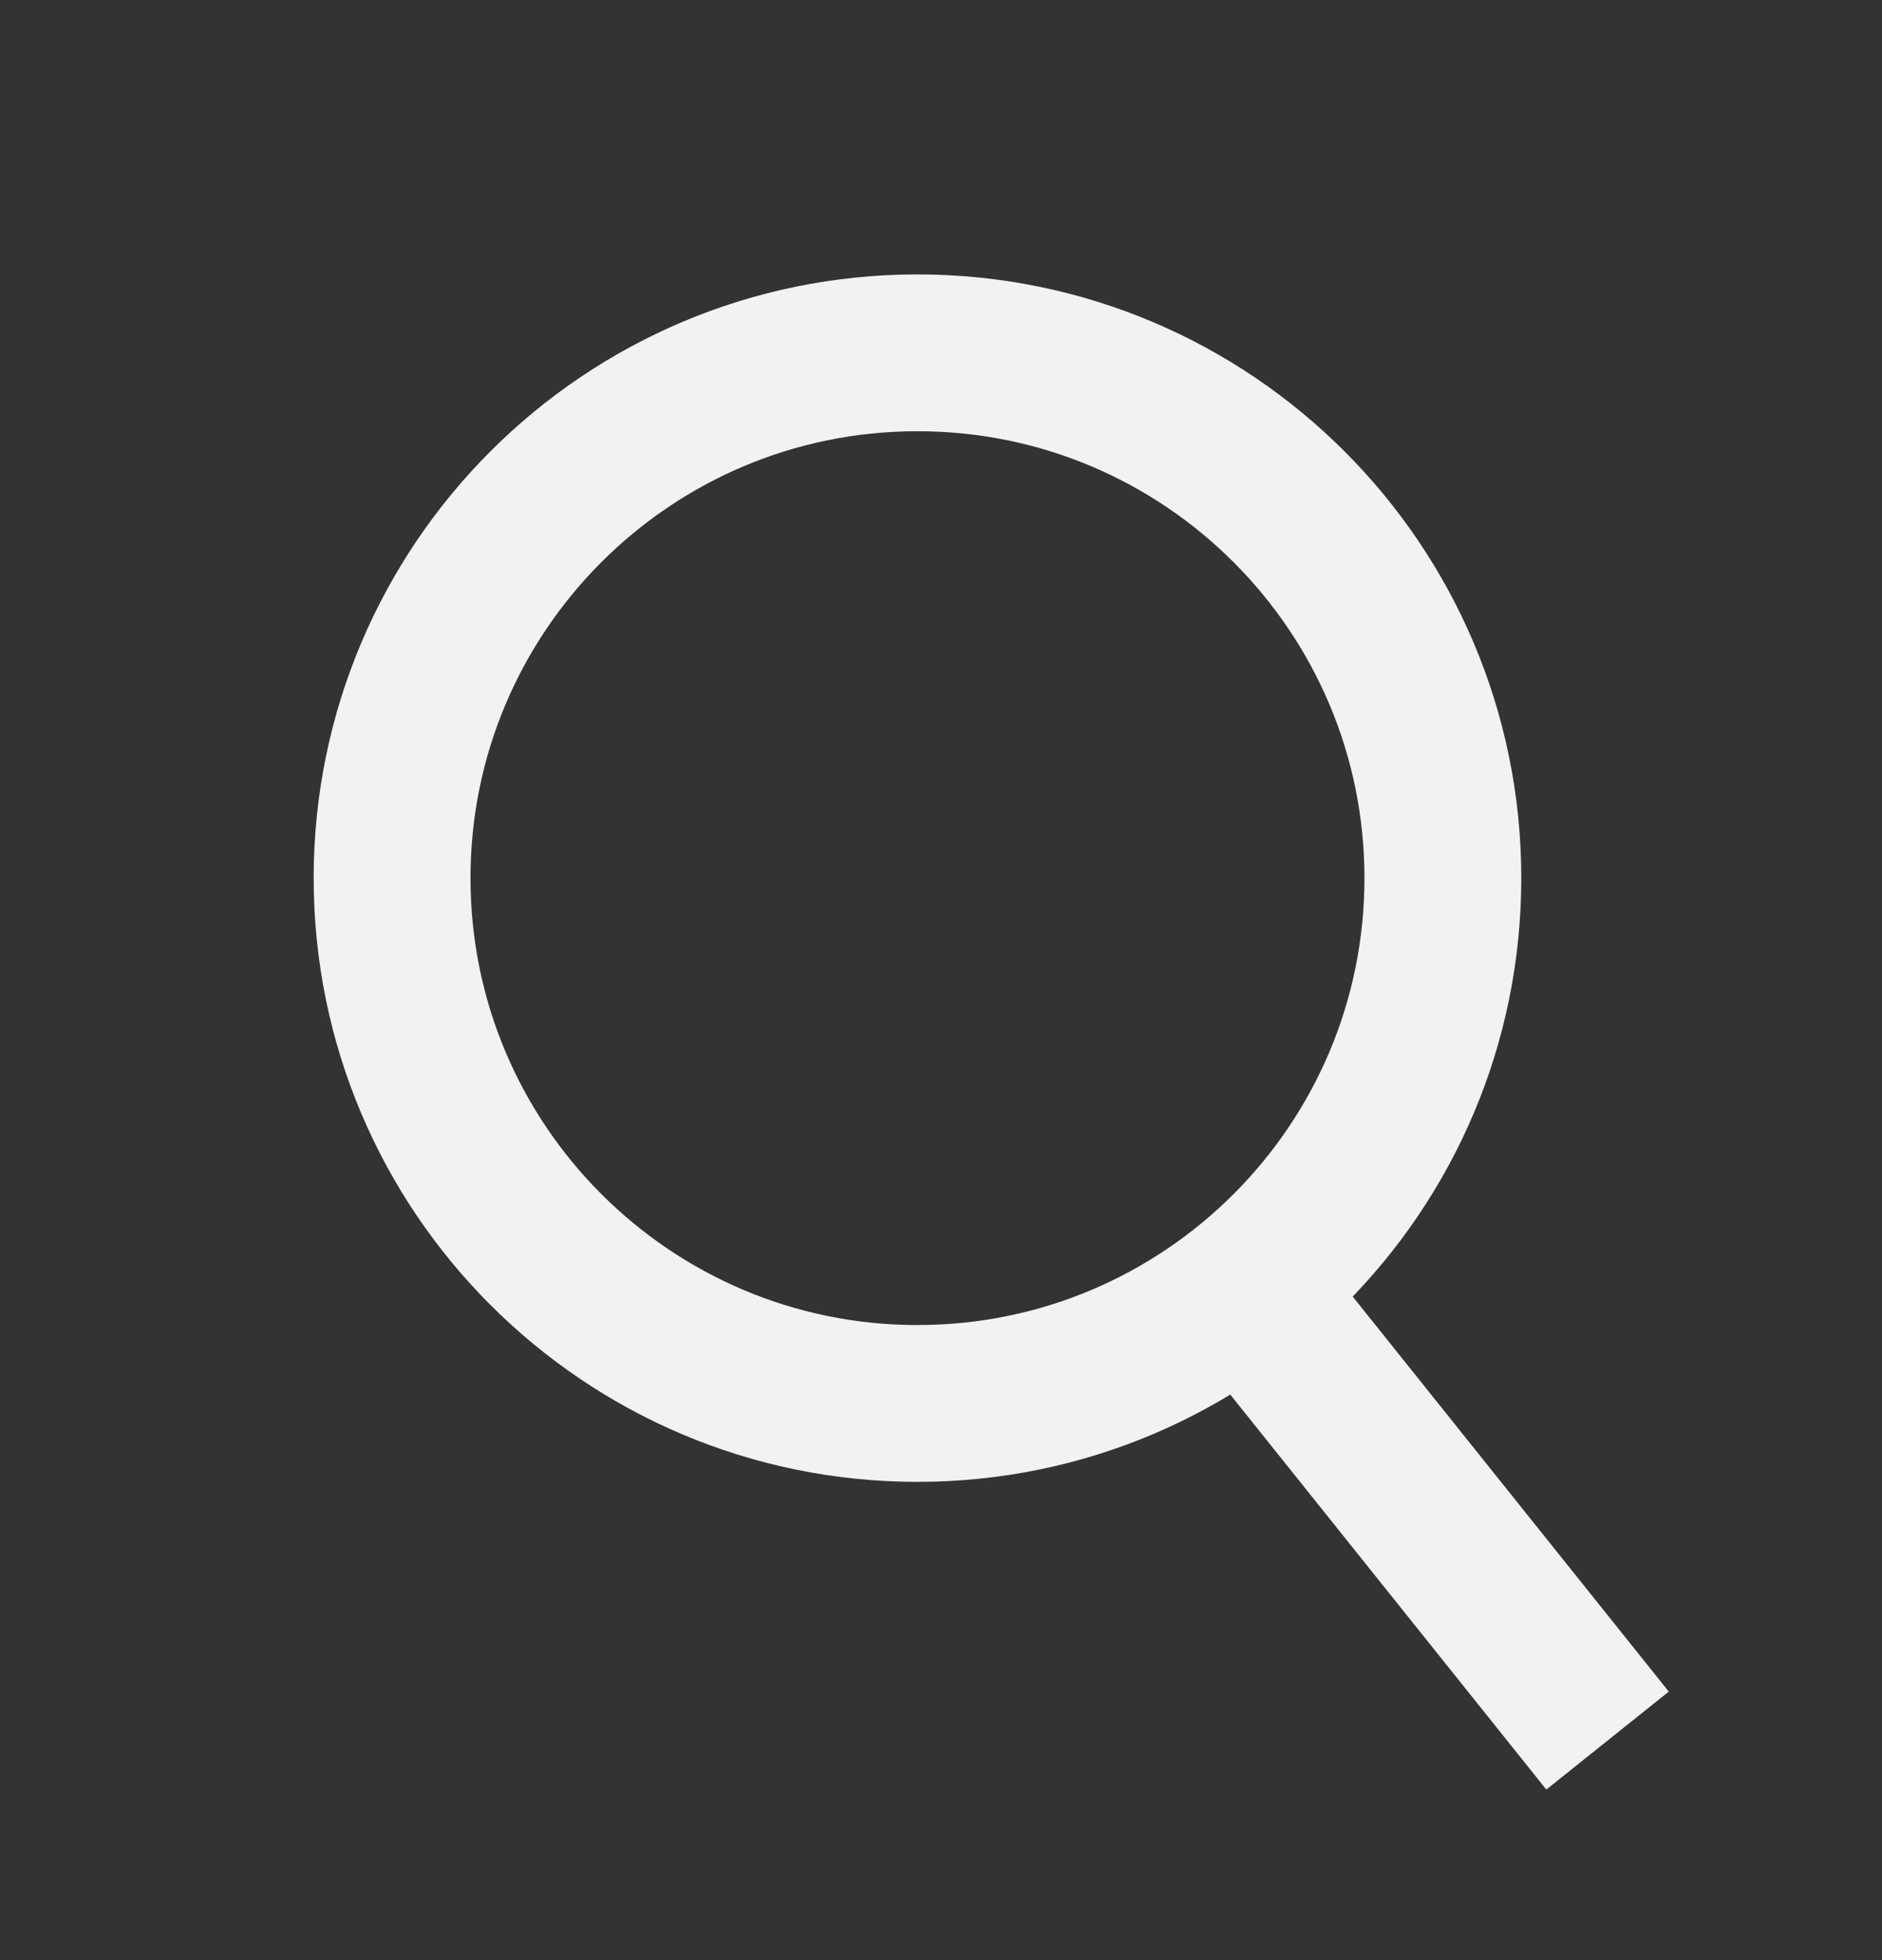
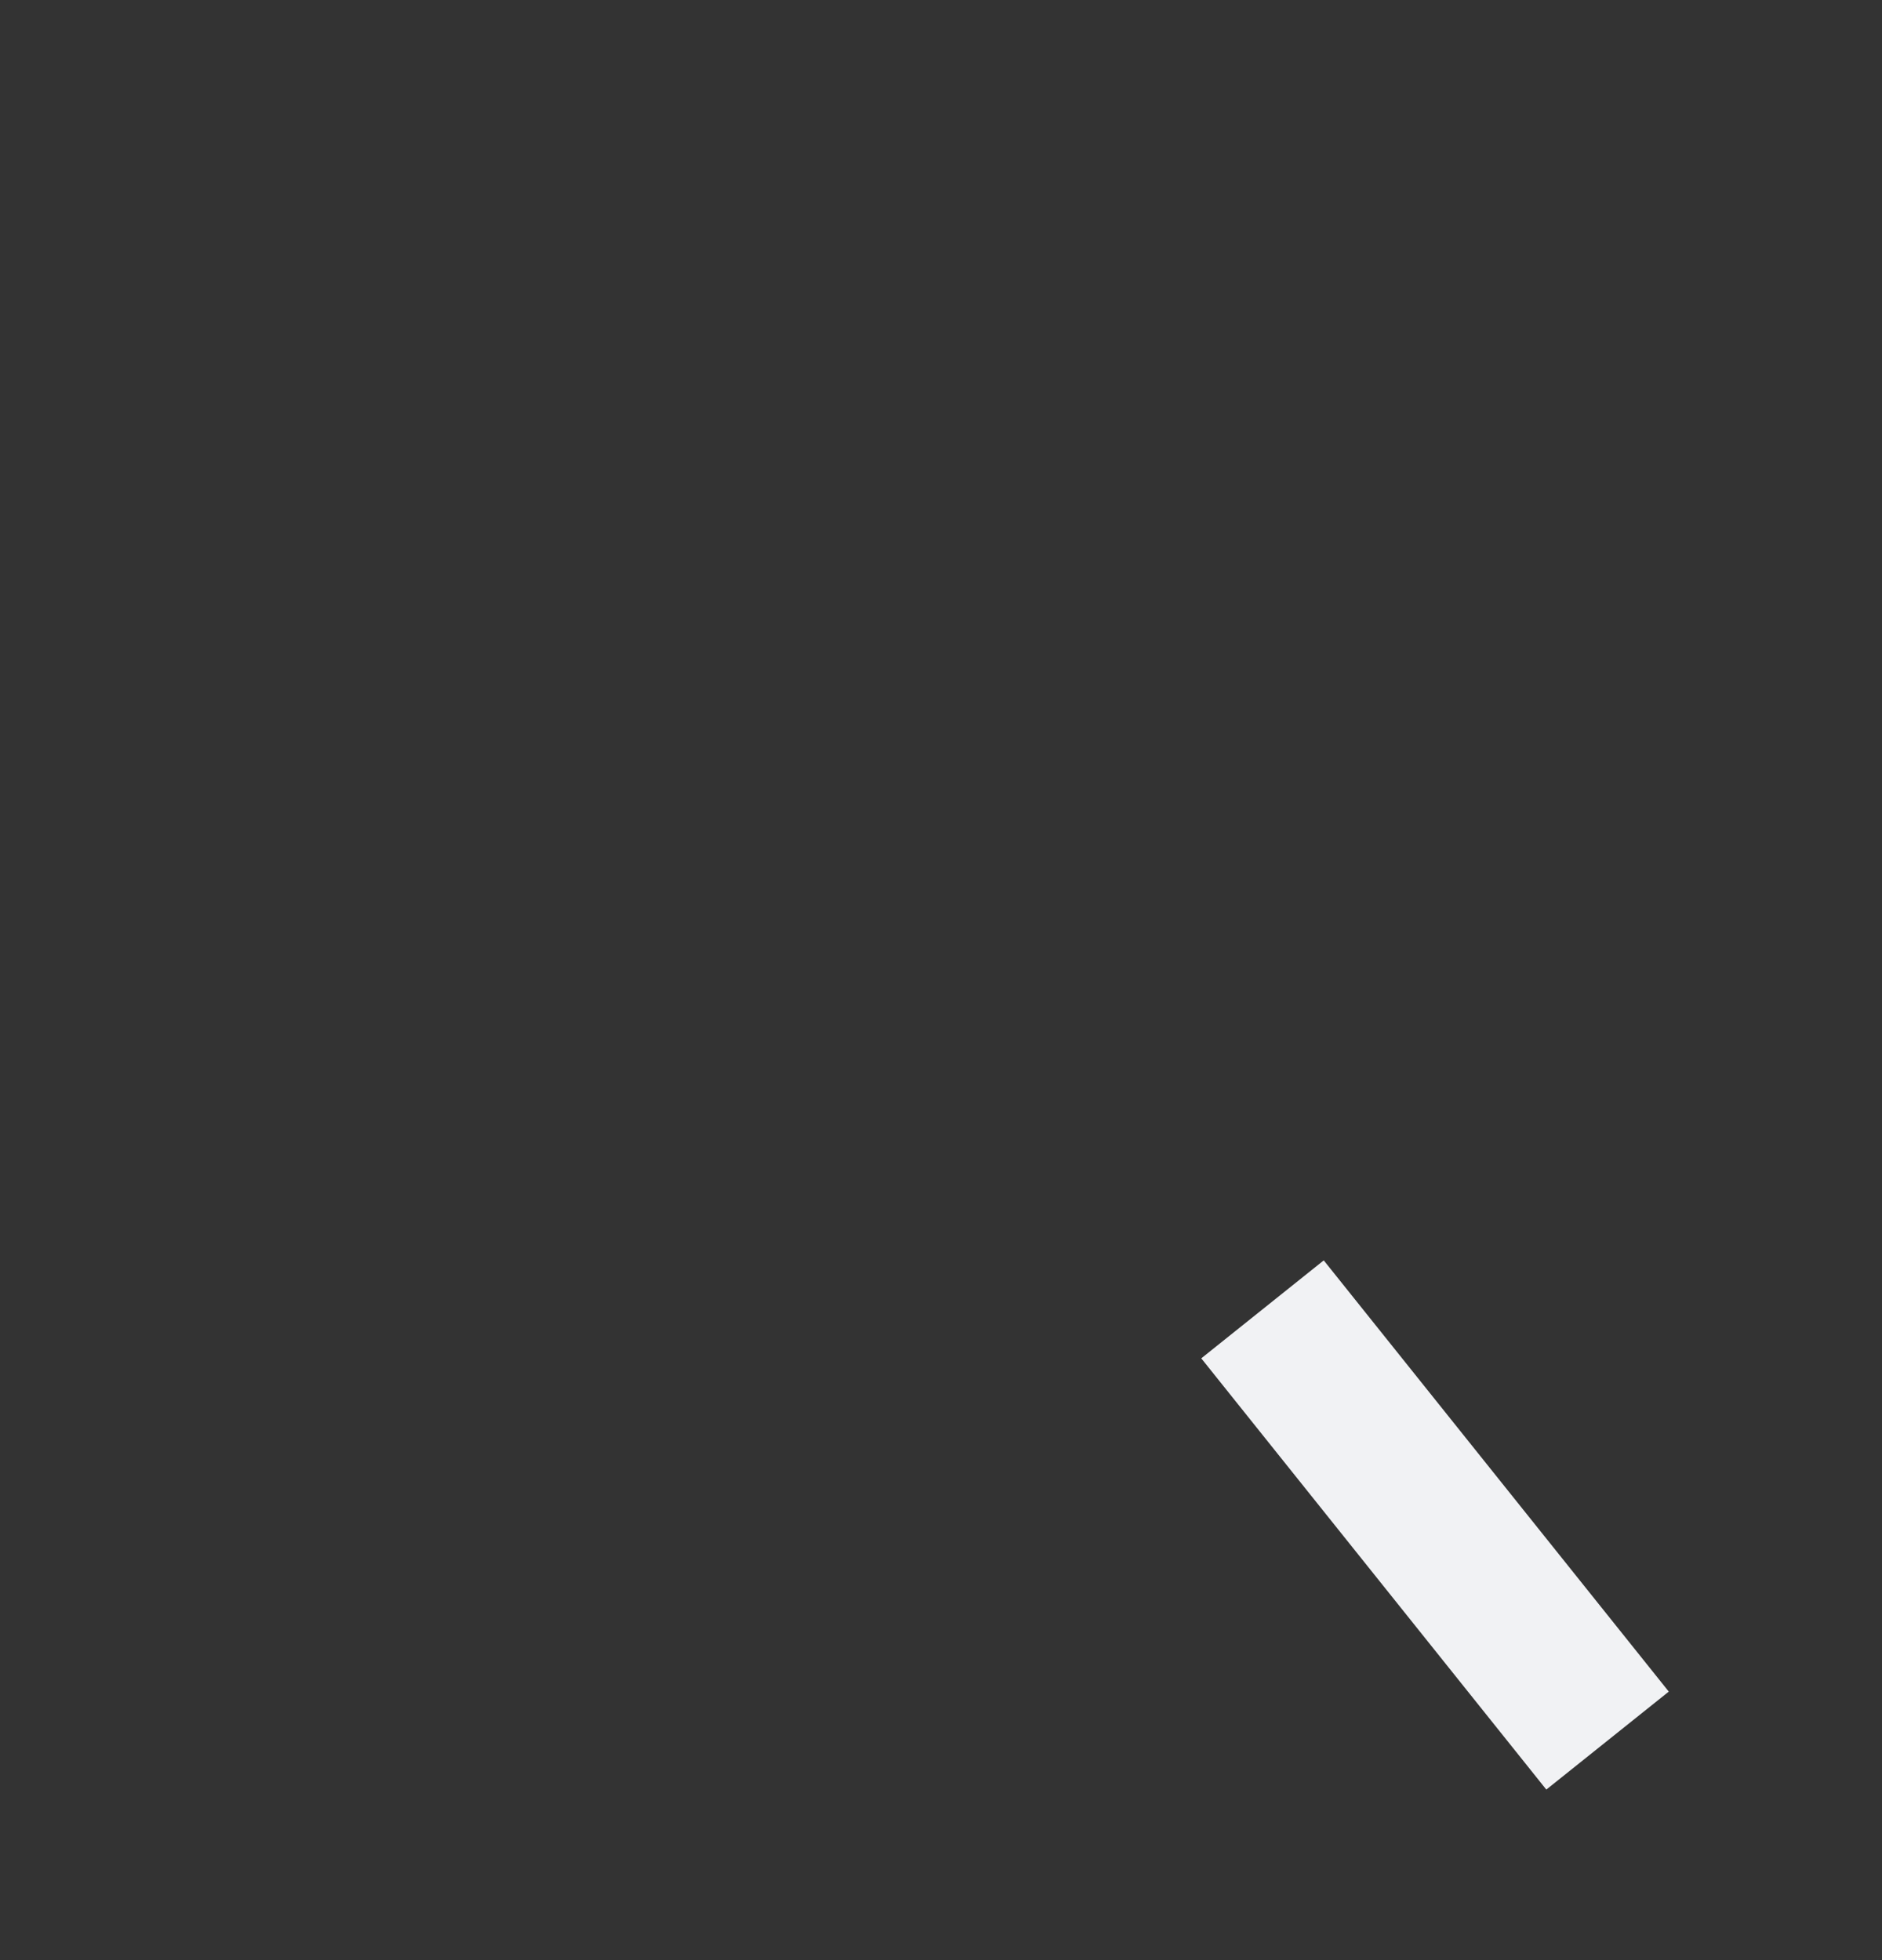
<svg xmlns="http://www.w3.org/2000/svg" width="24" height="25" viewBox="0 0 24 25" fill="none">
  <rect x="0" y="0" width="24" height="25" fill="#333333" stroke="none" />
-   <path d="M18.4 11.2C18.4 14.9 15.4 17.9 11.7 17.9C8 17.9 5 14.9 5 11.2C5 7.5 8 4.5 11.7 4.5C15.4 4.5 18.4 7.5 18.4 11.2Z" stroke="#F1F2F4" stroke-width="2" />
  <path d="M16.1 16.7L20.5 22.2" stroke="#F1F2F4" stroke-width="2" />
</svg>